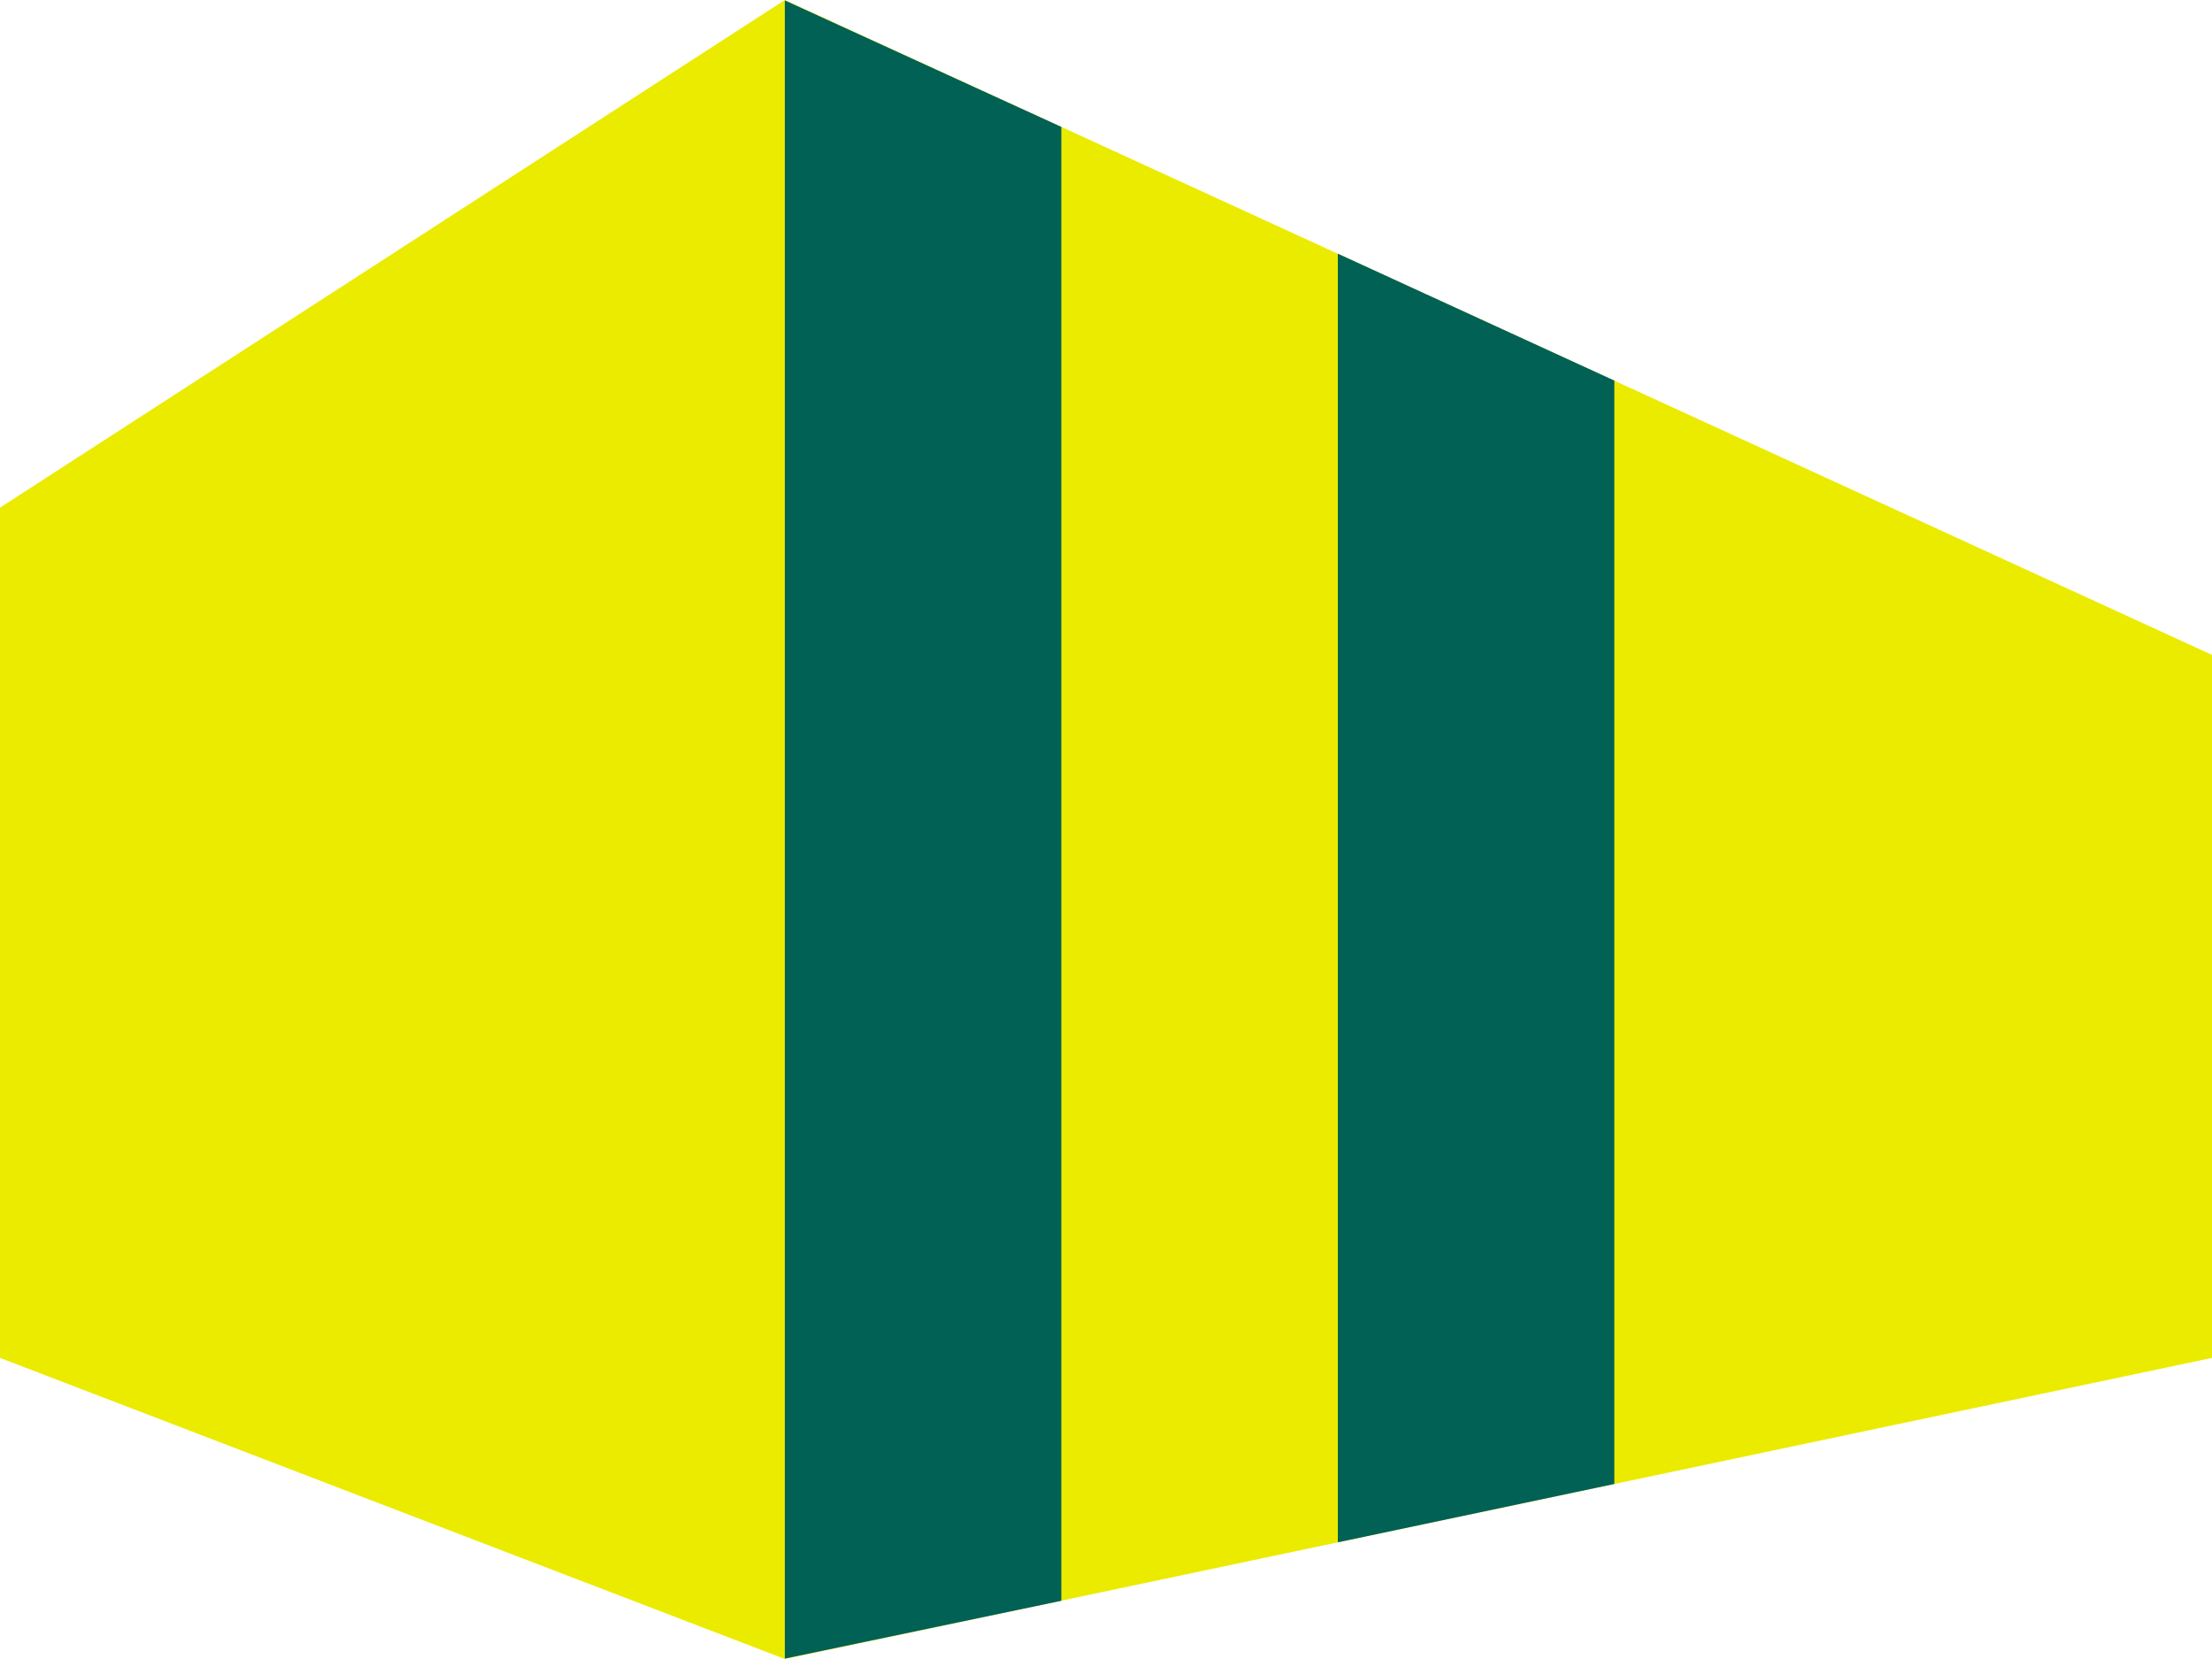
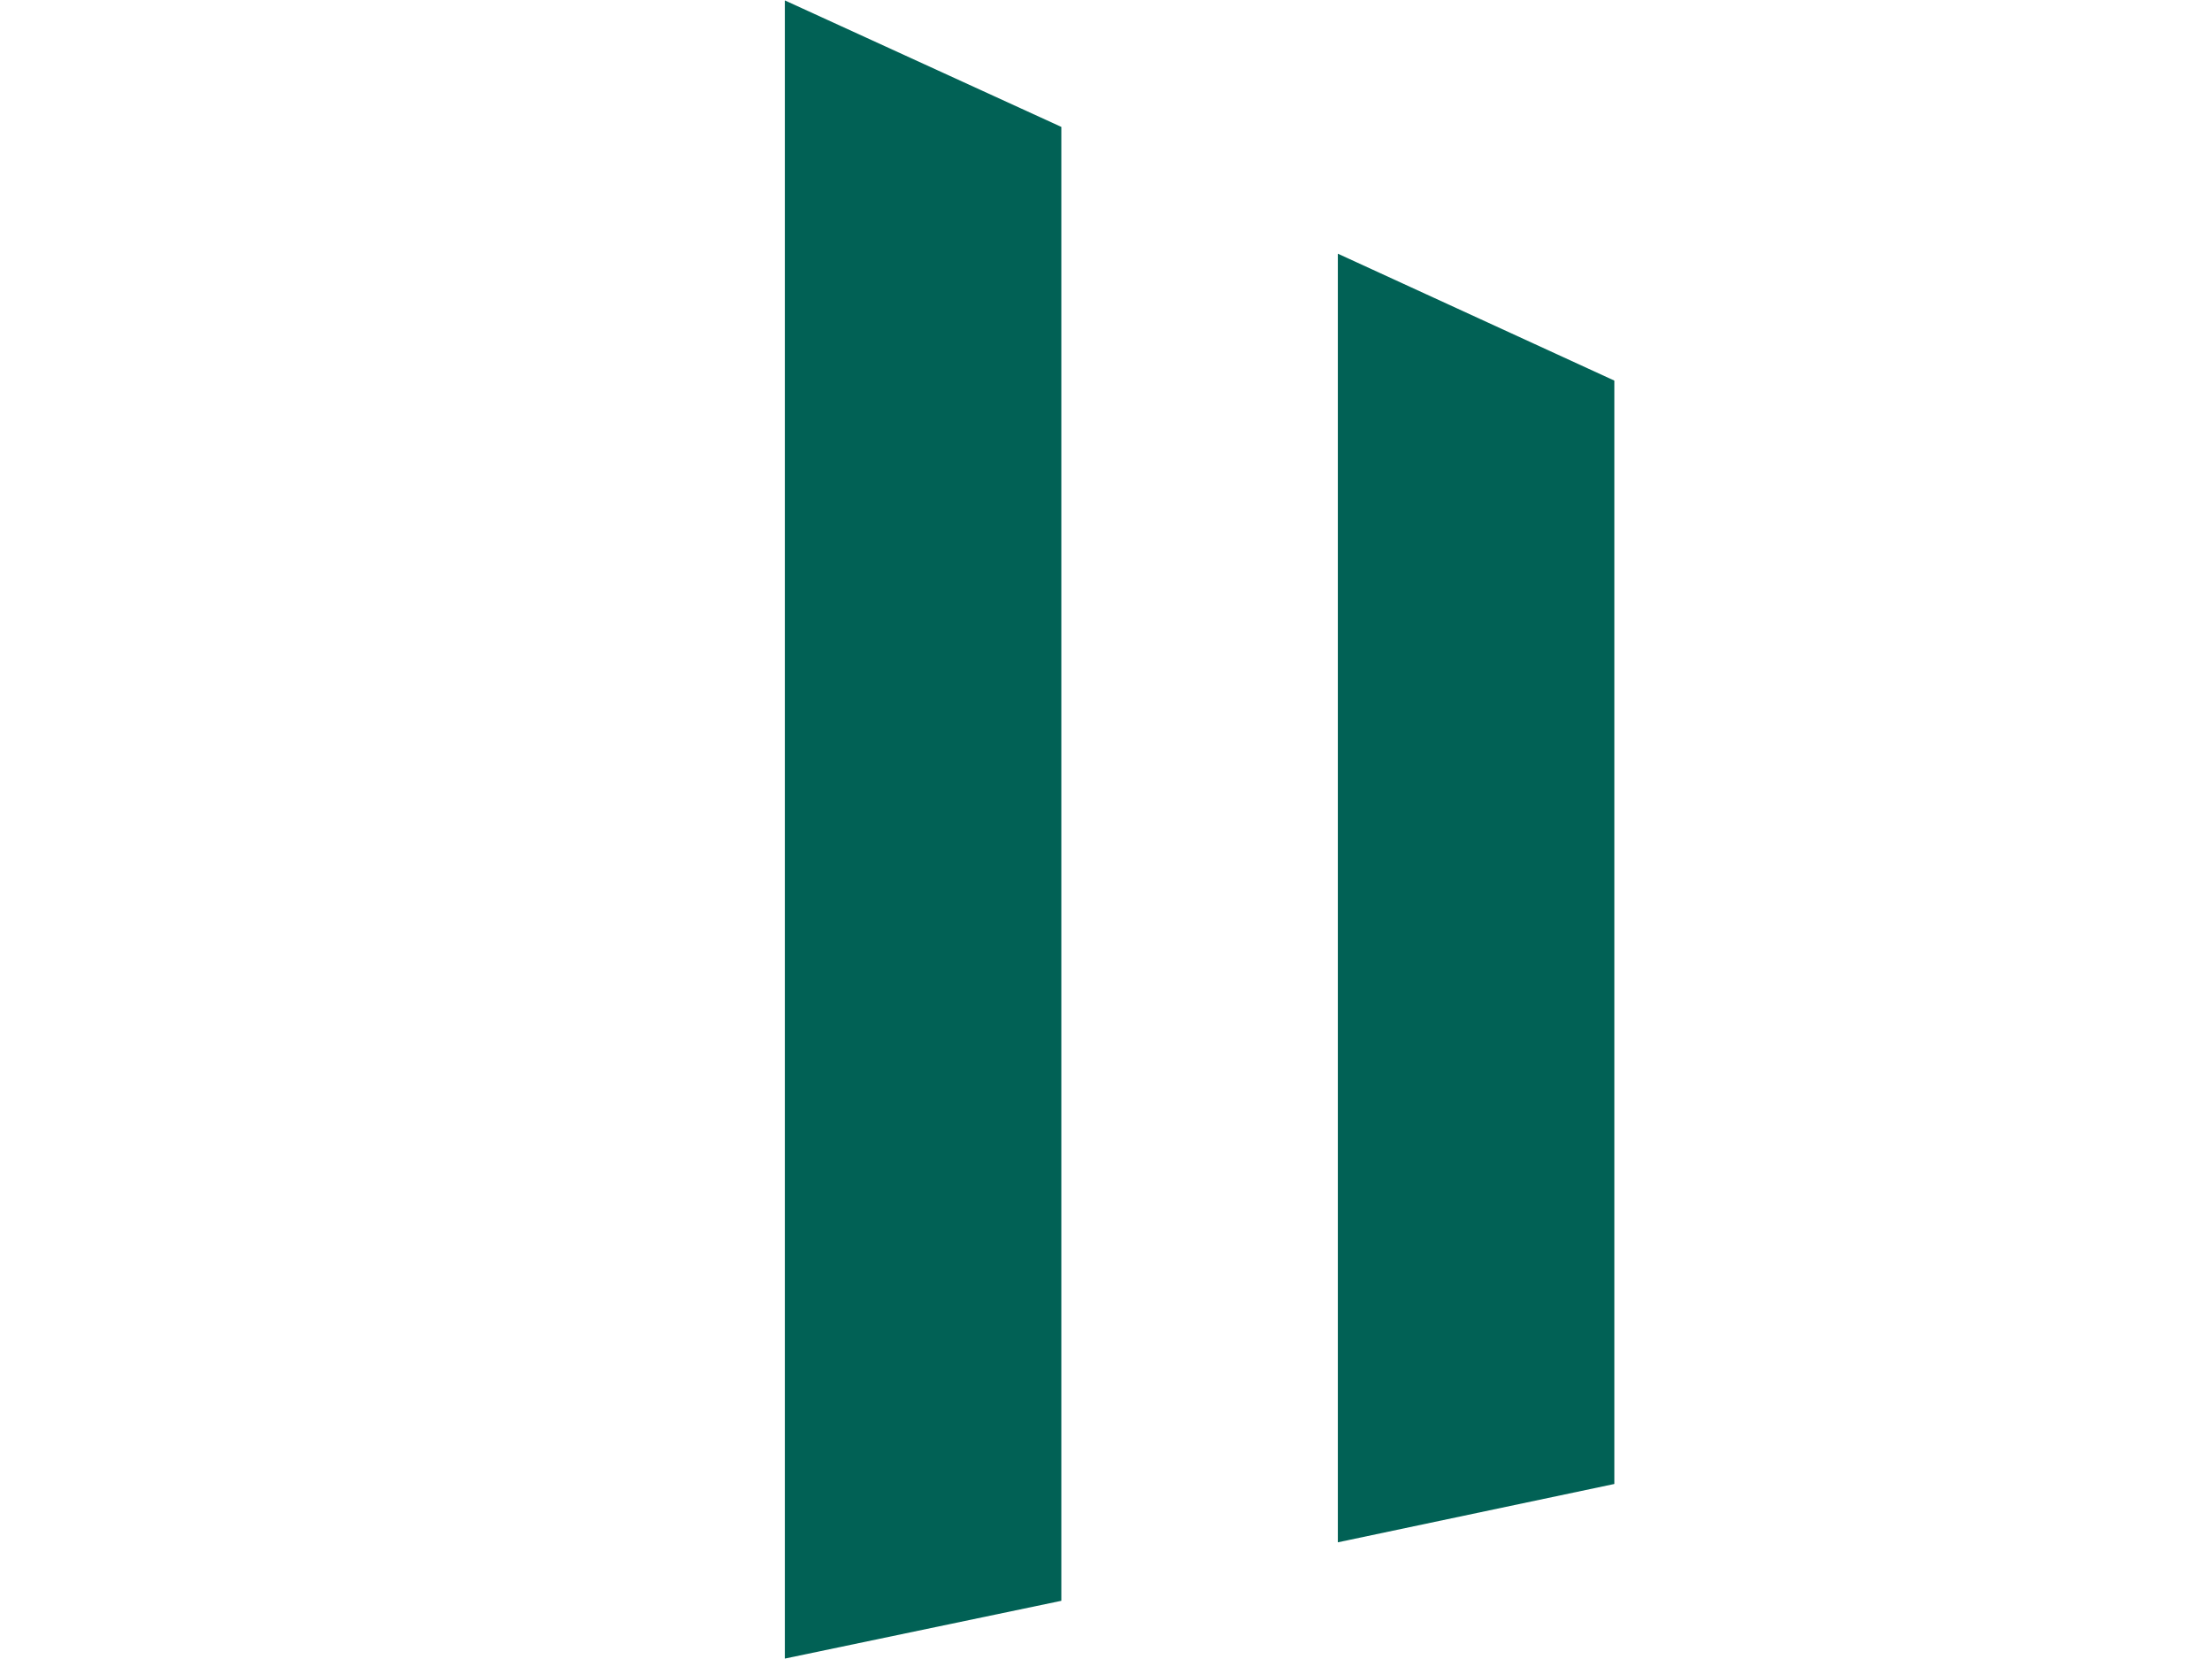
<svg xmlns="http://www.w3.org/2000/svg" width="16" height="12" viewBox="0 0 16 12" fill="none">
-   <path d="M0 3.672L5.677 0L16 4.737V9.822L5.677 12L0 9.822V3.672Z" fill="#EBEB00" />
  <path d="M5.677 11.997L7.677 11.579V0.918L5.677 0.003V11.997Z" fill="#016155" />
  <path d="M9.677 11.156L11.677 10.734V2.753L9.677 1.835V11.156Z" fill="#016155" />
</svg>